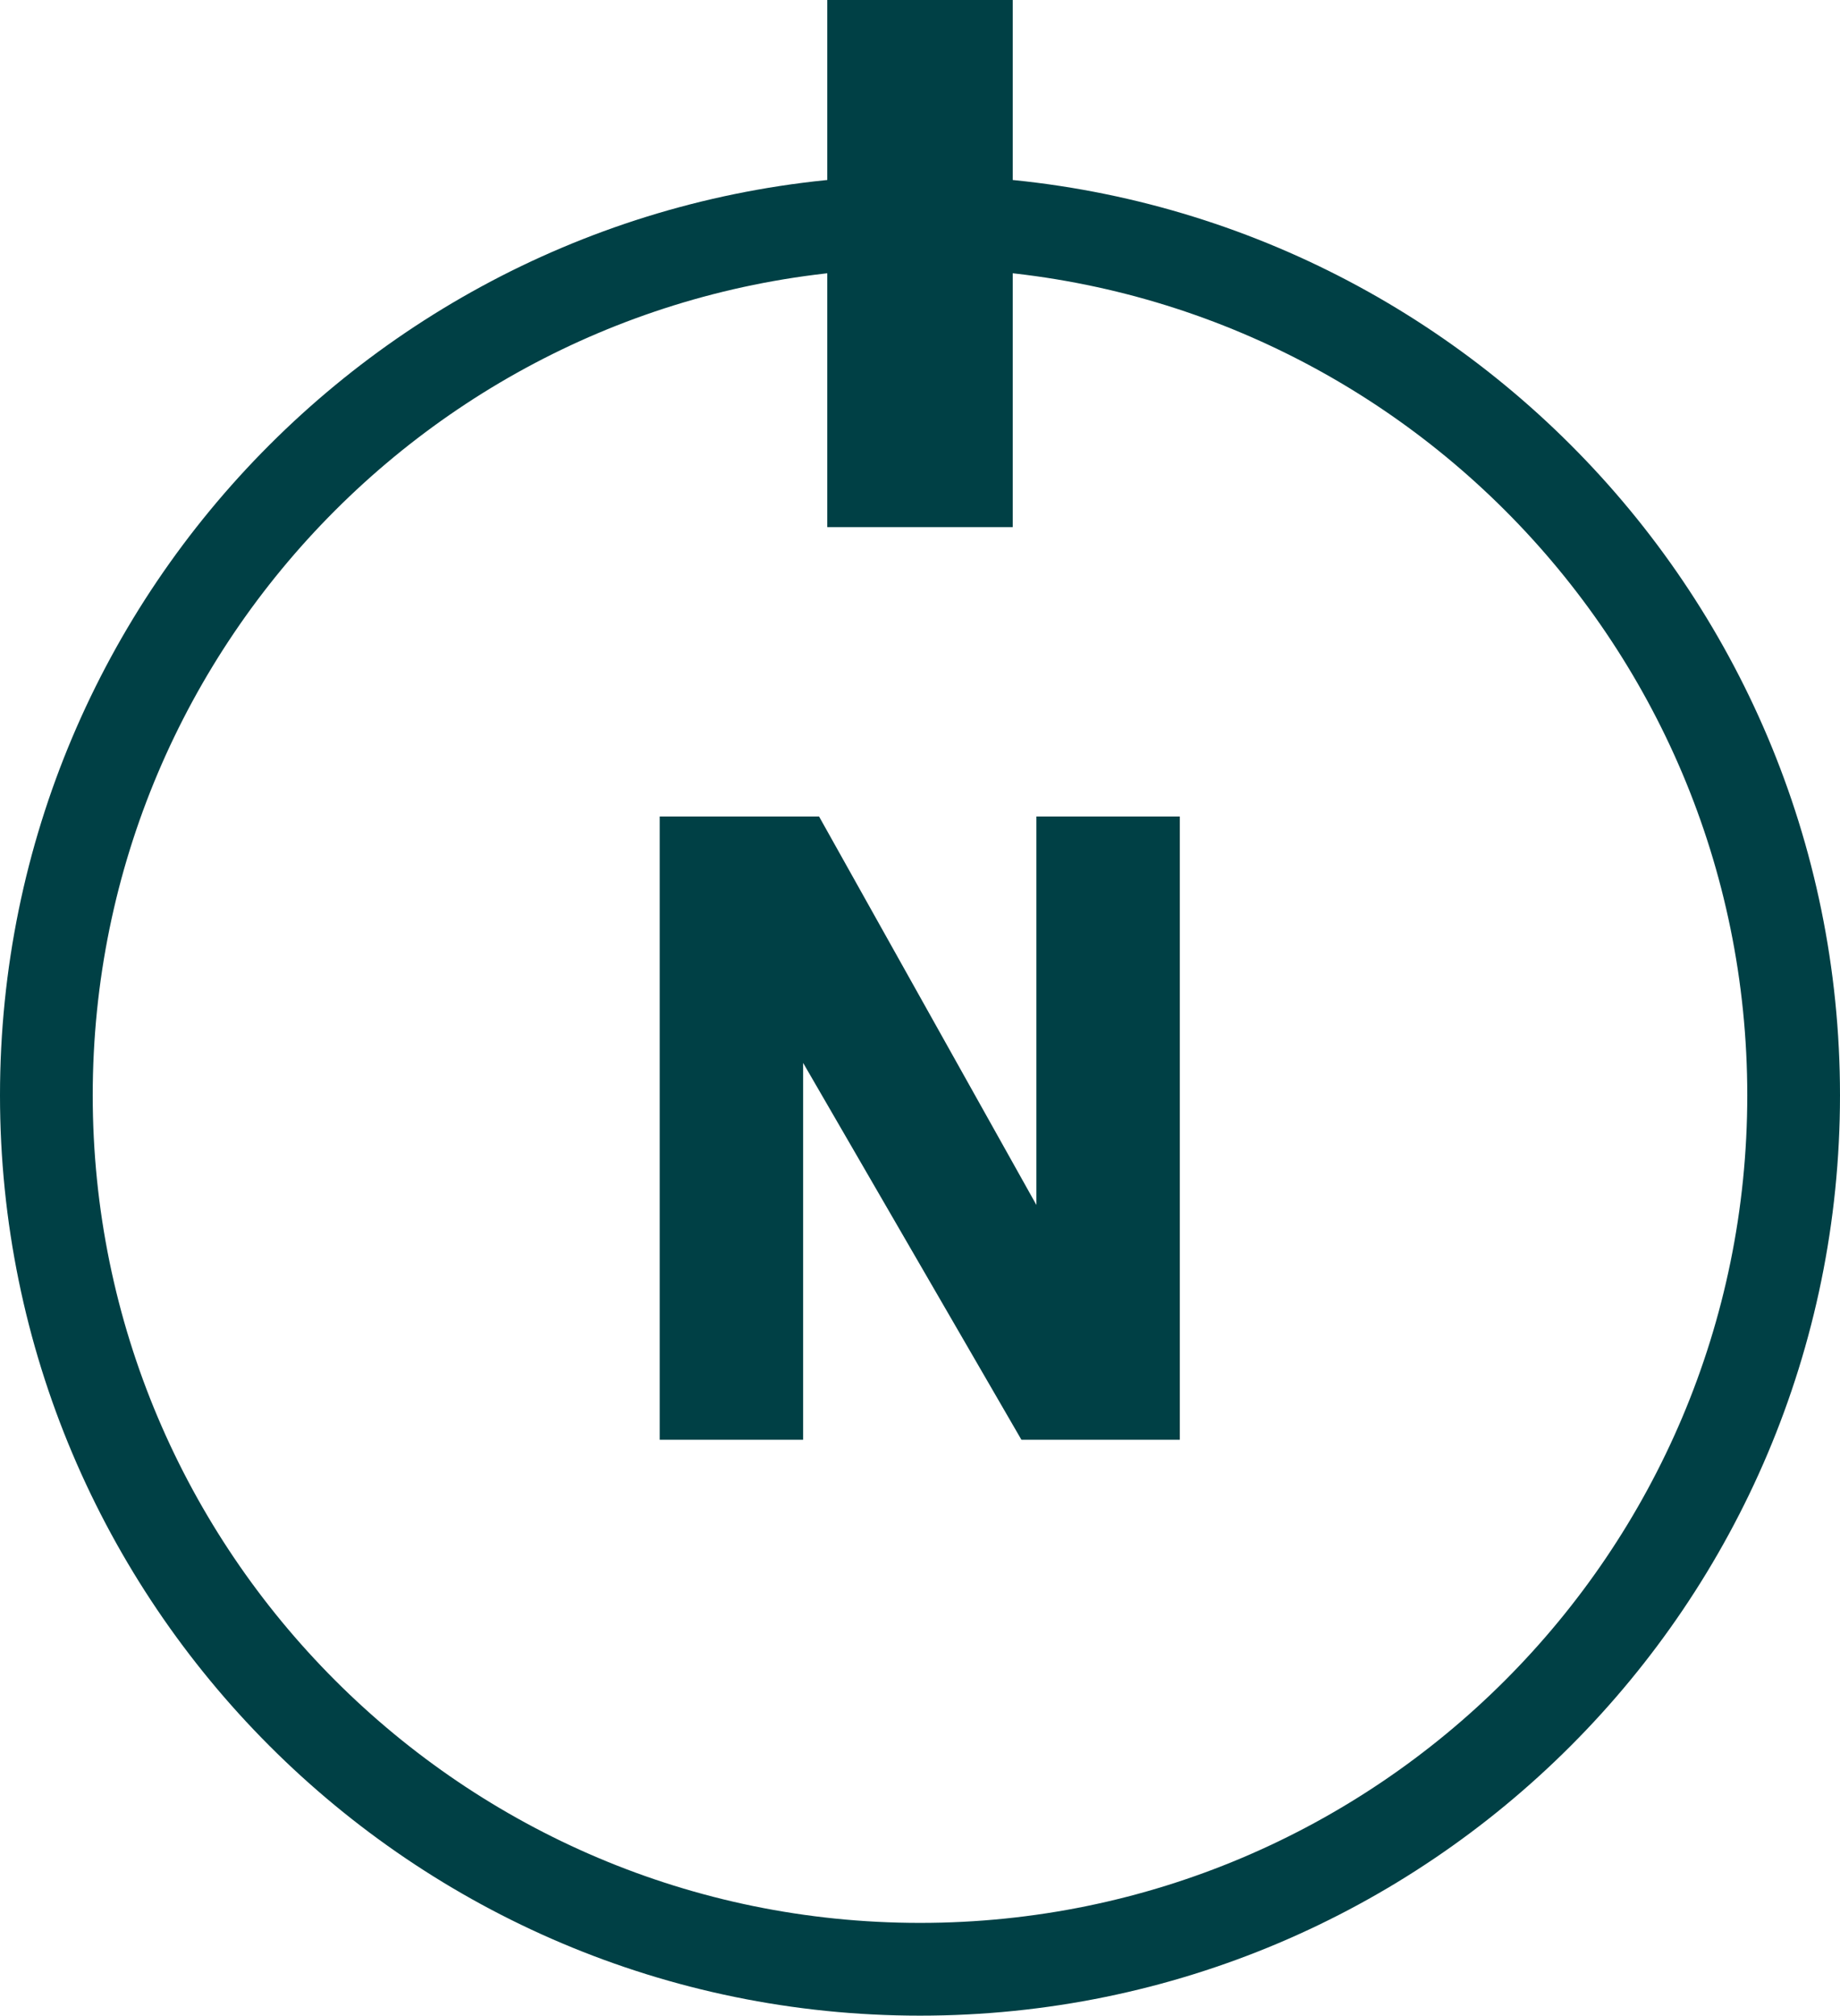
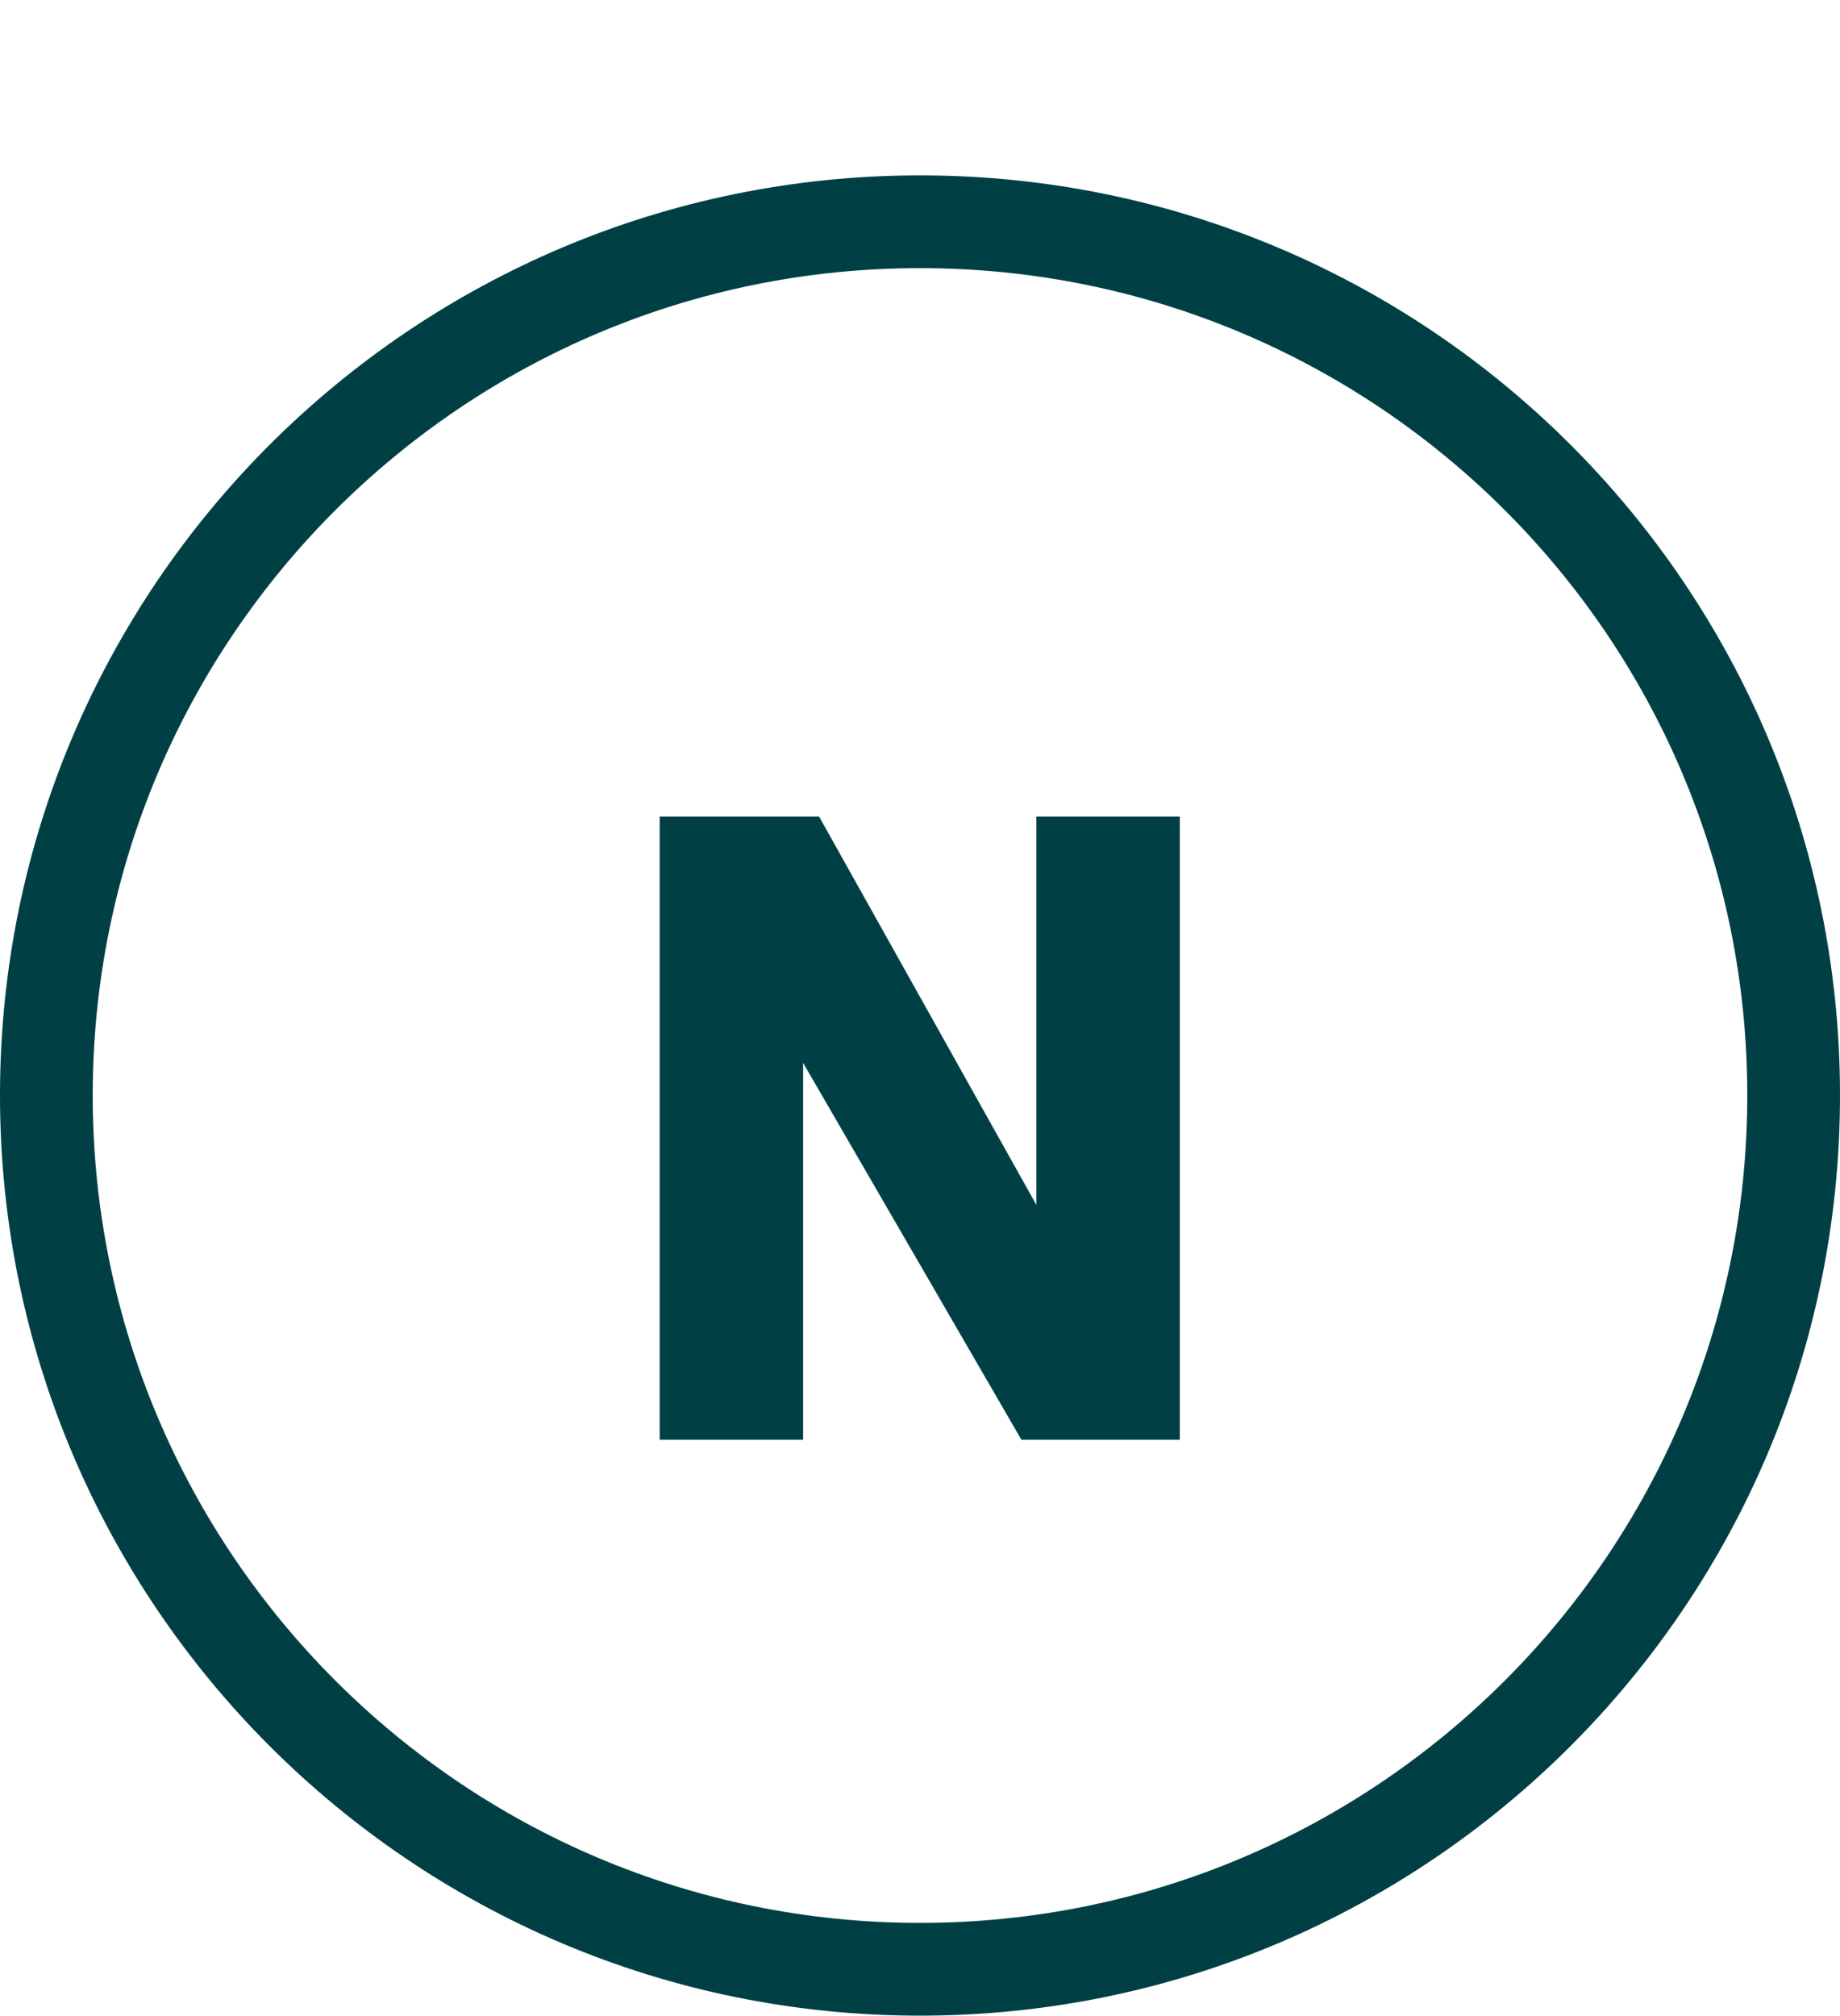
<svg xmlns="http://www.w3.org/2000/svg" viewBox="0 0 38.1 41.72">
  <g id="Layer_1" data-name="Layer 1" />
  <g id="Layer_2" data-name="Layer 2">
    <g id="Layer_1-2" data-name="Layer 1">
      <path d="M19.05,40.76c9.99,0,18.09-8.1,18.09-18.09S29.04,4.59,19.05,4.59,.96,12.69,.96,22.67s8.1,18.09,18.09,18.09Z" style="fill: none; stroke: #004045; stroke-width: 1.92px;" />
-       <line x1="19.05" y1="10.91" x2="19.05" style="fill: none; stroke: #004045; stroke-width: 3.84px;" />
      <rect y="0" width="38.1" height="41.72" style="fill: none;" />
      <path d="M13.66,16.9h3.3l4.5,8.04v-8.04h2.97v12.9h-3.28l-4.52-7.8v7.8h-2.97v-12.9Z" style="fill: #004045;" />
    </g>
  </g>
</svg>